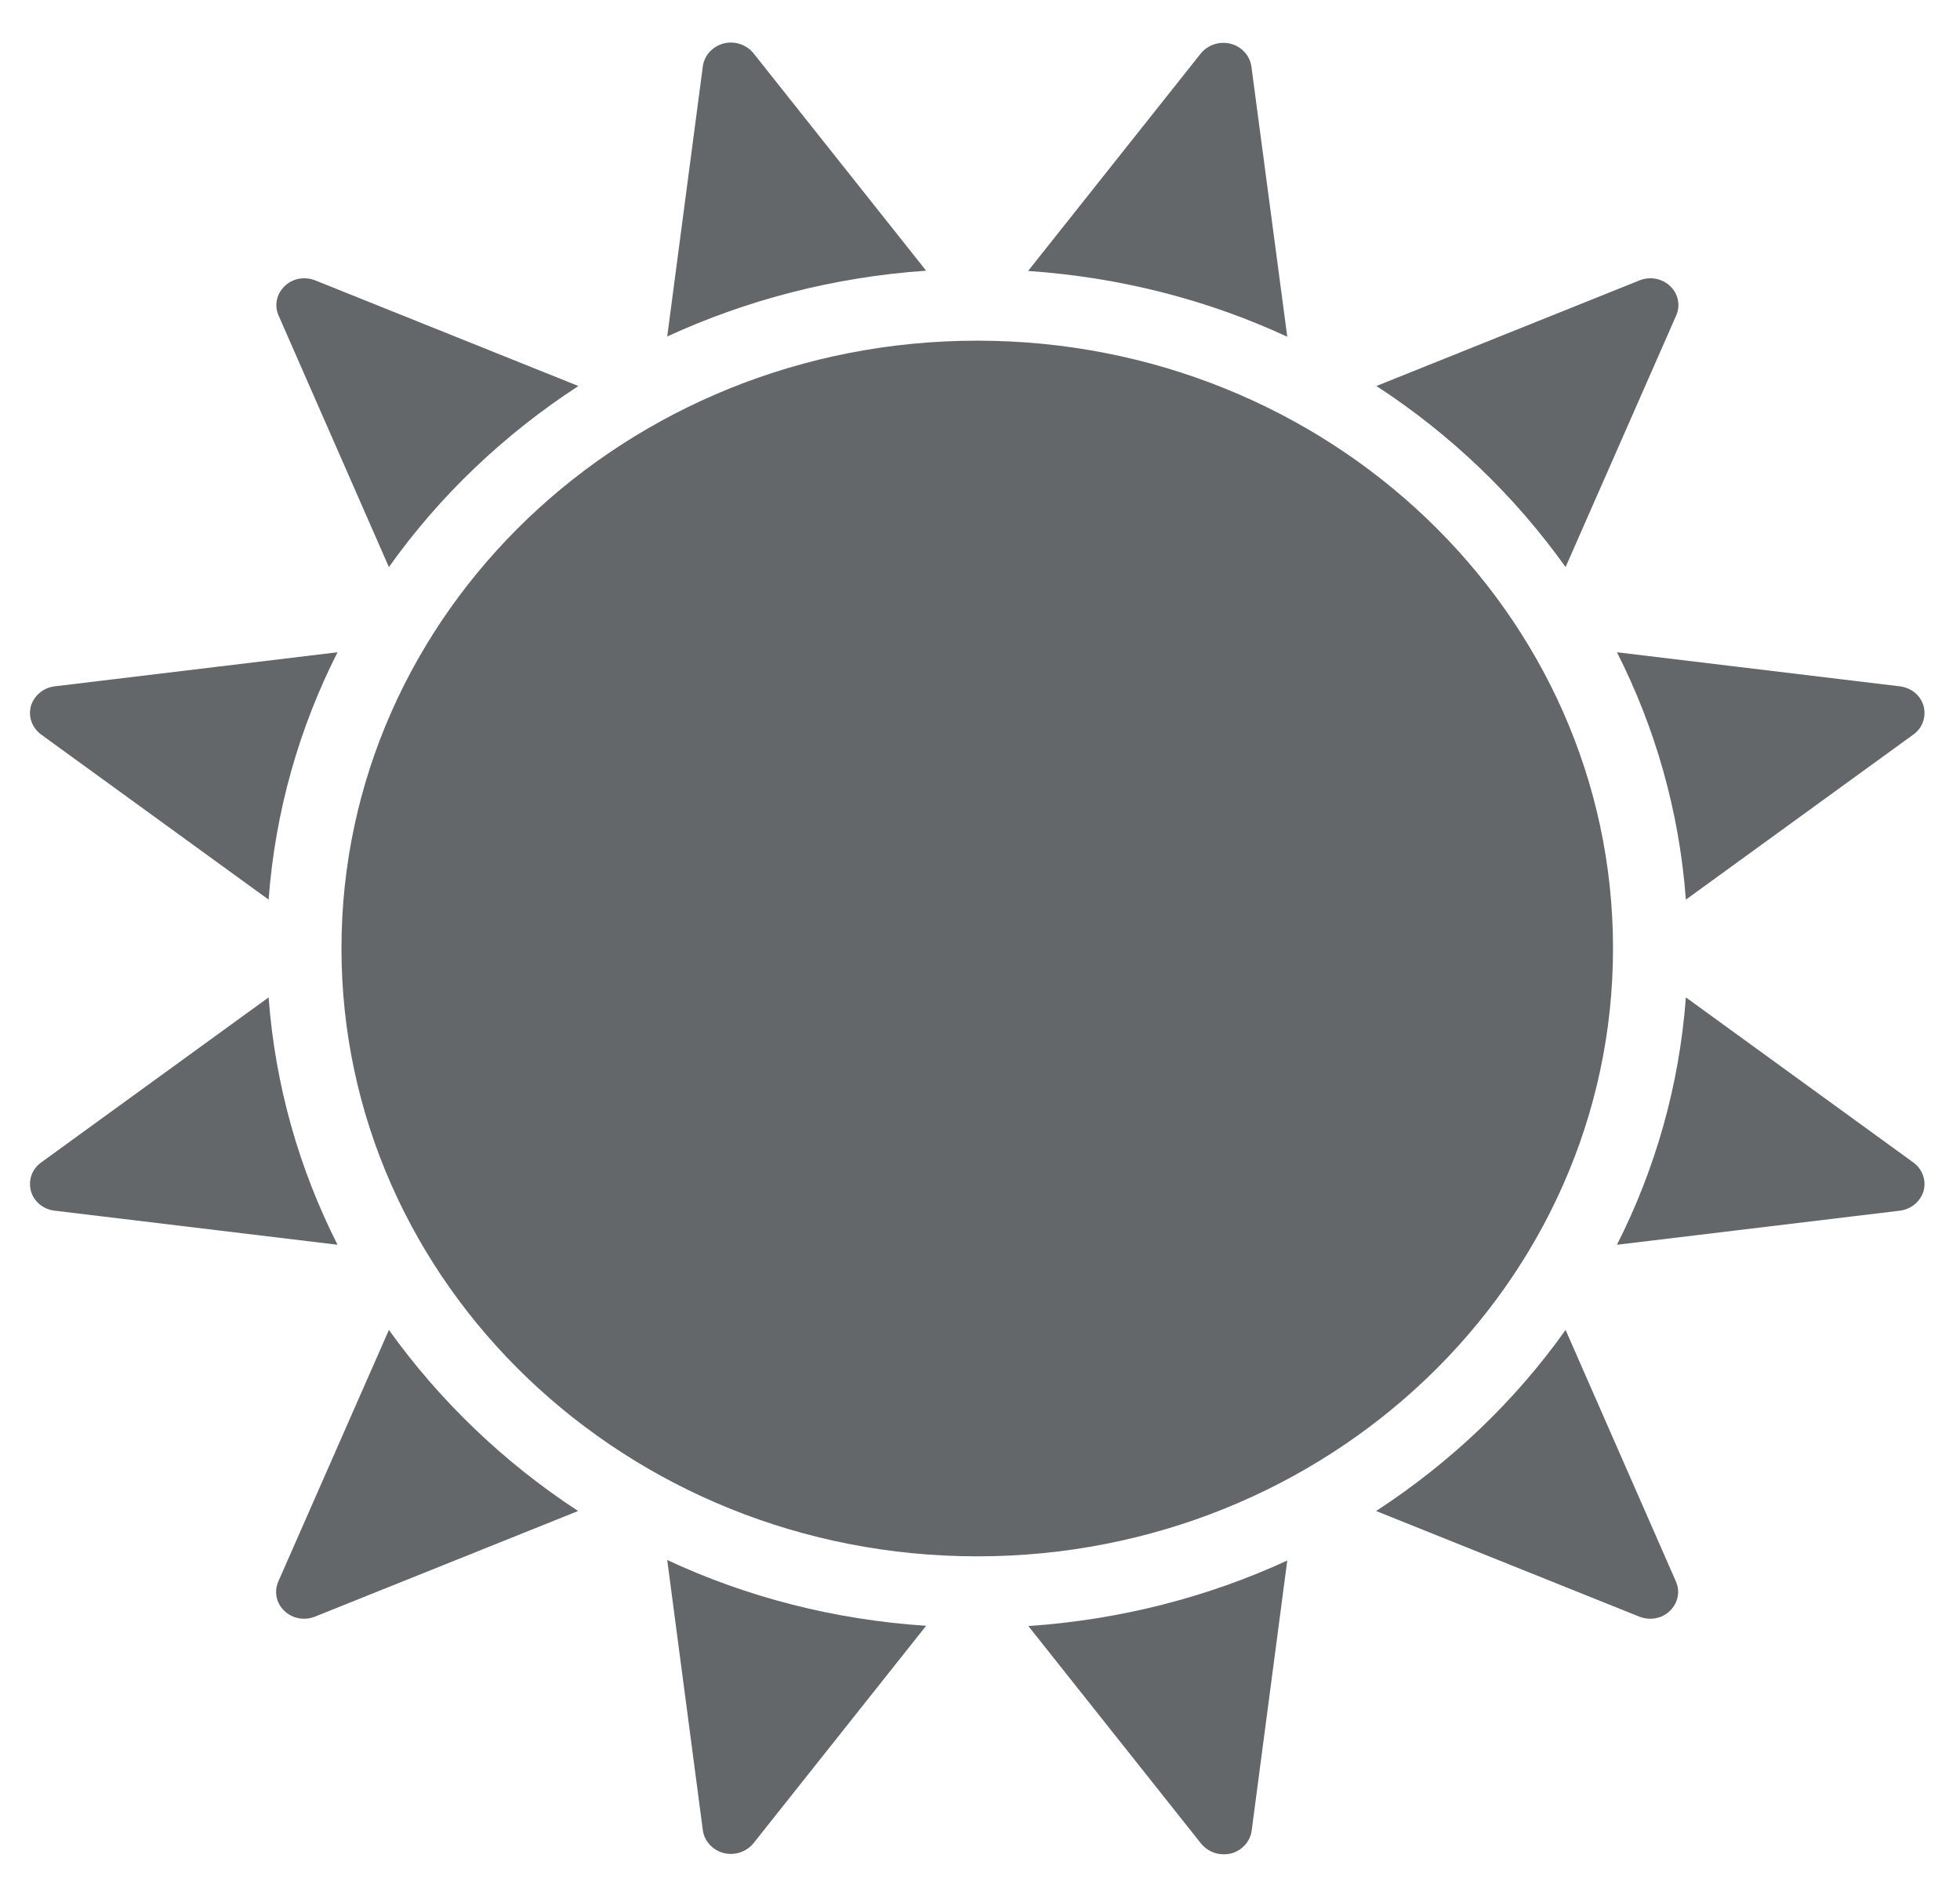
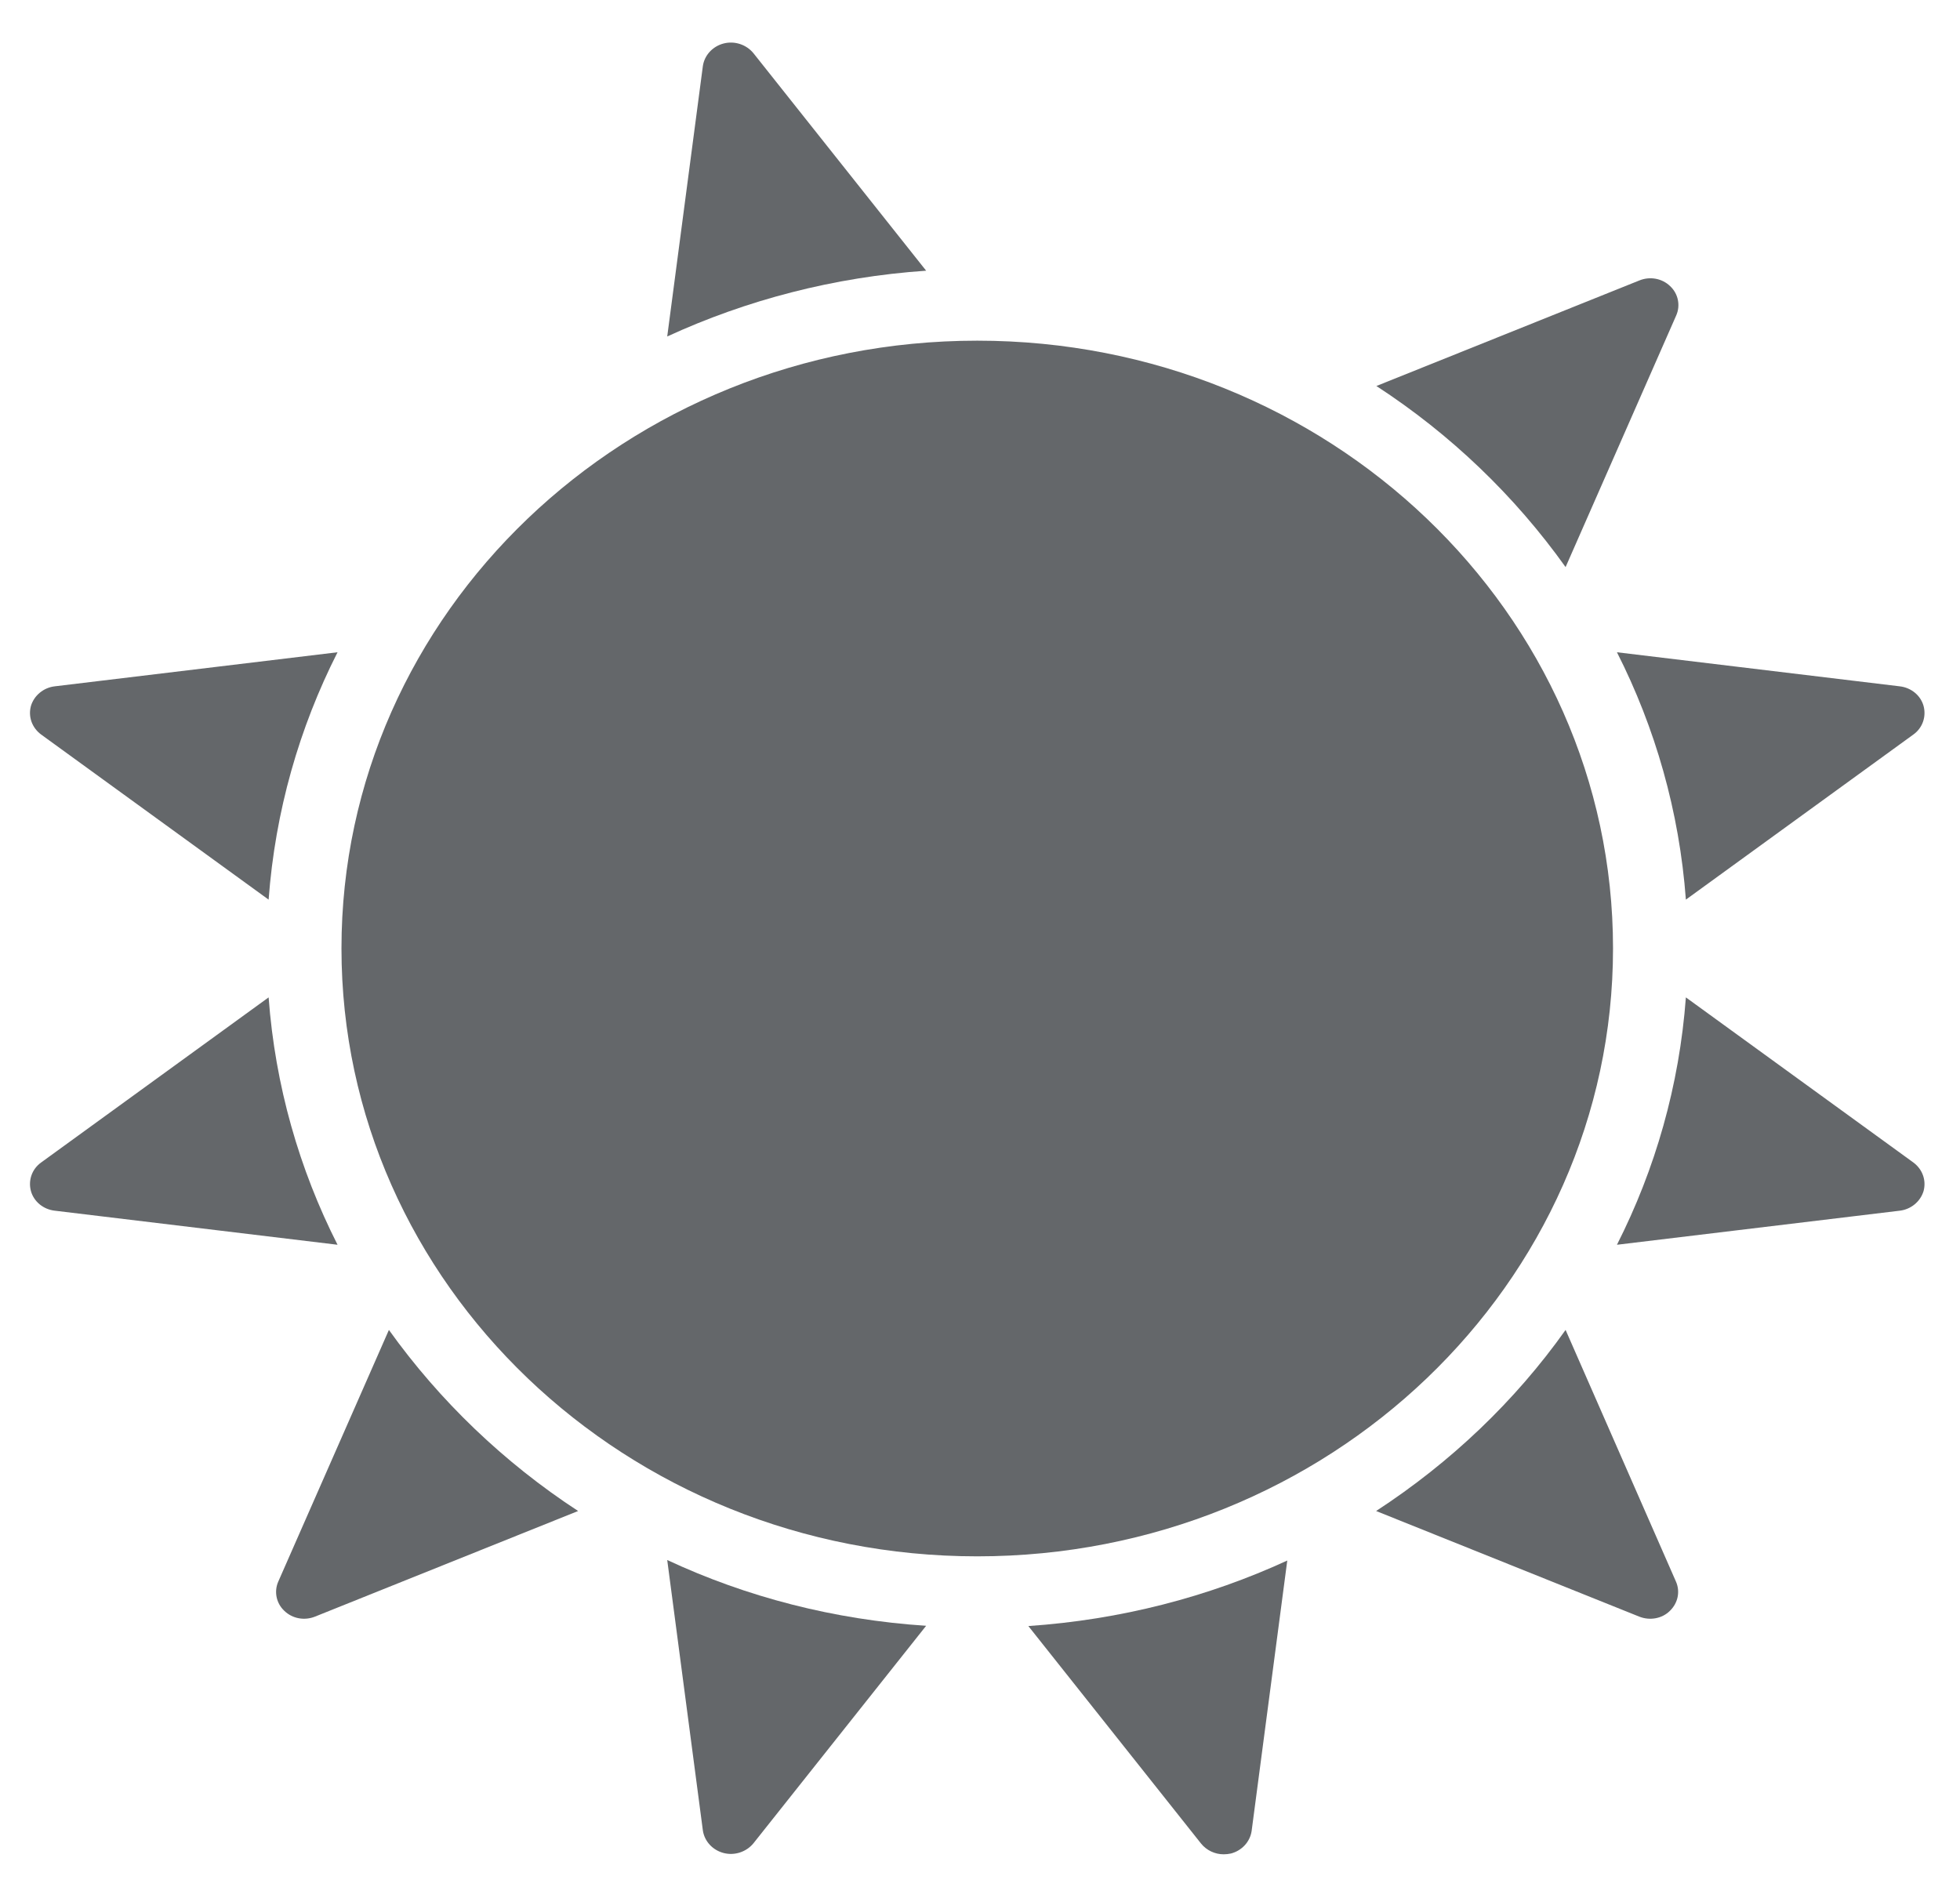
<svg xmlns="http://www.w3.org/2000/svg" version="1.1" x="0px" y="0px" viewBox="0 0 74.79 72" style="enable-background:new 0 0 74.79 72;" xml:space="preserve">
  <style type="text/css">
	.st0{display:none;}
	.st1{display:inline;}
	.st2{display:inline;fill:none;stroke:#A5549A;stroke-miterlimit:10;}
	.st3{fill:#8AA2B5;}
	.st4{fill:none;stroke:#FFFFFF;stroke-width:1.329;stroke-miterlimit:10;}
	.st5{fill:#FFFFFF;}
	.st6{fill:#D1364D;}
	.st7{fill:#64676A;}
	.st8{fill:none;stroke:#FFFFFF;stroke-miterlimit:10;}
	.st9{fill:#B7716C;}
	.st10{fill:none;}
	.st11{fill-rule:evenodd;clip-rule:evenodd;fill:#010101;}
	.st12{fill-rule:evenodd;clip-rule:evenodd;fill:#E5E5E5;}
	.st13{fill-rule:evenodd;clip-rule:evenodd;fill:#A8A8AA;}
	.st14{opacity:0.95;}
	.st15{fill-rule:evenodd;clip-rule:evenodd;fill:#646568;}
	.st16{fill:none;stroke:#646568;stroke-width:0.5;stroke-miterlimit:10;}
	.st17{fill:none;stroke:#A8A8AA;stroke-width:0.25;stroke-miterlimit:10;}
	.st18{fill-rule:evenodd;clip-rule:evenodd;fill:none;stroke:#A8A8AA;stroke-width:0.5;stroke-miterlimit:10;}
	.st19{clip-path:url(#SVGID_00000071558779724653067900000003319768965648651147_);fill:#A8A8AA;}
	.st20{fill:none;stroke:#000000;stroke-width:0.415;stroke-miterlimit:10;}
	.st21{clip-path:url(#SVGID_00000129165560029422403600000014445378052966362769_);fill:#A8A8AA;}
	.st22{clip-path:url(#SVGID_00000150074065359345605770000006379862644004650892_);fill:#A8A8AA;}
	.st23{clip-path:url(#SVGID_00000064340994816125832570000016004670238567767734_);fill:#A8A8AA;}
	.st24{clip-path:url(#SVGID_00000023971788469080824150000017992505630729053343_);fill:#A8A8AA;}
	.st25{clip-path:url(#SVGID_00000174564770410880212080000007251176861308601232_);fill:#A8A8AA;}
	.st26{fill:#A8A8AA;}
	.st27{fill:none;stroke:#000000;stroke-width:0.502;stroke-miterlimit:10;}
	.st28{fill:#ECCB48;stroke:#ECCB48;stroke-width:0.25;stroke-linecap:round;stroke-linejoin:round;stroke-miterlimit:10;}
	.st29{fill:none;stroke:#ECCB48;stroke-width:0.25;stroke-linecap:round;stroke-linejoin:round;stroke-miterlimit:10;}
	.st30{fill:#646568;}
	.st31{fill-rule:evenodd;clip-rule:evenodd;fill:#B0B0B0;}
	.st32{fill-rule:evenodd;clip-rule:evenodd;fill:#ECAFC3;}
</style>
  <g id="guías" class="st0">
</g>
  <g id="Layer_3">
    <g>
      <g>
        <path class="st7" d="M35.34,10.33l-6.59-8.3c-0.27-0.33-0.72-0.48-1.14-0.37c-0.42,0.11-0.73,0.45-0.79,0.86l-1.36,10.32     C28.48,11.45,31.82,10.57,35.34,10.33" />
-         <path class="st7" d="M49.12,12.85L47.75,2.53c-0.06-0.41-0.37-0.75-0.79-0.86c-0.42-0.11-0.87,0.04-1.14,0.37l-6.59,8.3     C42.76,10.58,46.1,11.45,49.12,12.85" />
-         <path class="st7" d="M14.84,21.64c1.93-2.72,4.39-5.06,7.23-6.91L12.03,10.7c-0.4-0.16-0.87-0.08-1.17,0.22     c-0.31,0.3-0.4,0.74-0.23,1.12L14.84,21.64z" />
        <path class="st7" d="M64.33,34.33l8.68-6.3c0.35-0.25,0.5-0.68,0.39-1.09c-0.11-0.4-0.47-0.7-0.91-0.75l-10.79-1.3     C63.16,27.77,64.08,30.96,64.33,34.33" />
        <path class="st7" d="M10.25,34.33c0.25-3.37,1.17-6.56,2.63-9.44l-10.79,1.3c-0.43,0.05-0.79,0.35-0.91,0.75     c-0.11,0.41,0.04,0.83,0.39,1.09L10.25,34.33z" />
        <path class="st7" d="M59.74,21.64l4.22-9.6c0.17-0.38,0.08-0.83-0.23-1.12c-0.31-0.3-0.77-0.38-1.17-0.22l-10.04,4.03     C55.35,16.57,57.8,18.92,59.74,21.64" />
        <path class="st7" d="M64.33,38.06c-0.25,3.37-1.17,6.56-2.63,9.44l10.79-1.3c0.43-0.05,0.79-0.35,0.91-0.75     c0.11-0.41-0.04-0.83-0.39-1.09L64.33,38.06z" />
        <path class="st7" d="M10.25,38.06l-8.68,6.3c-0.35,0.25-0.5,0.68-0.39,1.09c0.11,0.4,0.47,0.7,0.91,0.75l10.79,1.3     C11.42,44.62,10.5,41.43,10.25,38.06" />
        <path class="st7" d="M39.24,62.05l6.59,8.3c0.21,0.26,0.53,0.41,0.86,0.41c0.09,0,0.19-0.01,0.28-0.03     c0.42-0.11,0.73-0.45,0.79-0.86l1.36-10.32C46.1,60.94,42.76,61.81,39.24,62.05" />
        <path class="st7" d="M59.74,50.75c-1.93,2.72-4.39,5.06-7.23,6.91l10.04,4.03c0.4,0.16,0.87,0.08,1.17-0.22     c0.31-0.3,0.4-0.74,0.23-1.12L59.74,50.75z" />
        <path class="st7" d="M14.84,50.75l-4.22,9.6c-0.17,0.38-0.08,0.83,0.23,1.12c0.31,0.3,0.77,0.38,1.17,0.22l10.04-4.03     C19.23,55.81,16.78,53.46,14.84,50.75" />
        <path class="st7" d="M25.46,59.53l1.36,10.32c0.06,0.41,0.37,0.75,0.79,0.86c0.42,0.11,0.87-0.04,1.14-0.37l6.59-8.3     C31.82,61.81,28.48,60.94,25.46,59.53" />
        <path class="st7" d="M61.55,36.19c0,12.81-10.86,23.2-24.26,23.2c-13.4,0-24.26-10.39-24.26-23.2S23.89,13,37.29,13     C50.69,13,61.55,23.38,61.55,36.19" />
      </g>
    </g>
  </g>
  <g id="menu">
</g>
</svg>